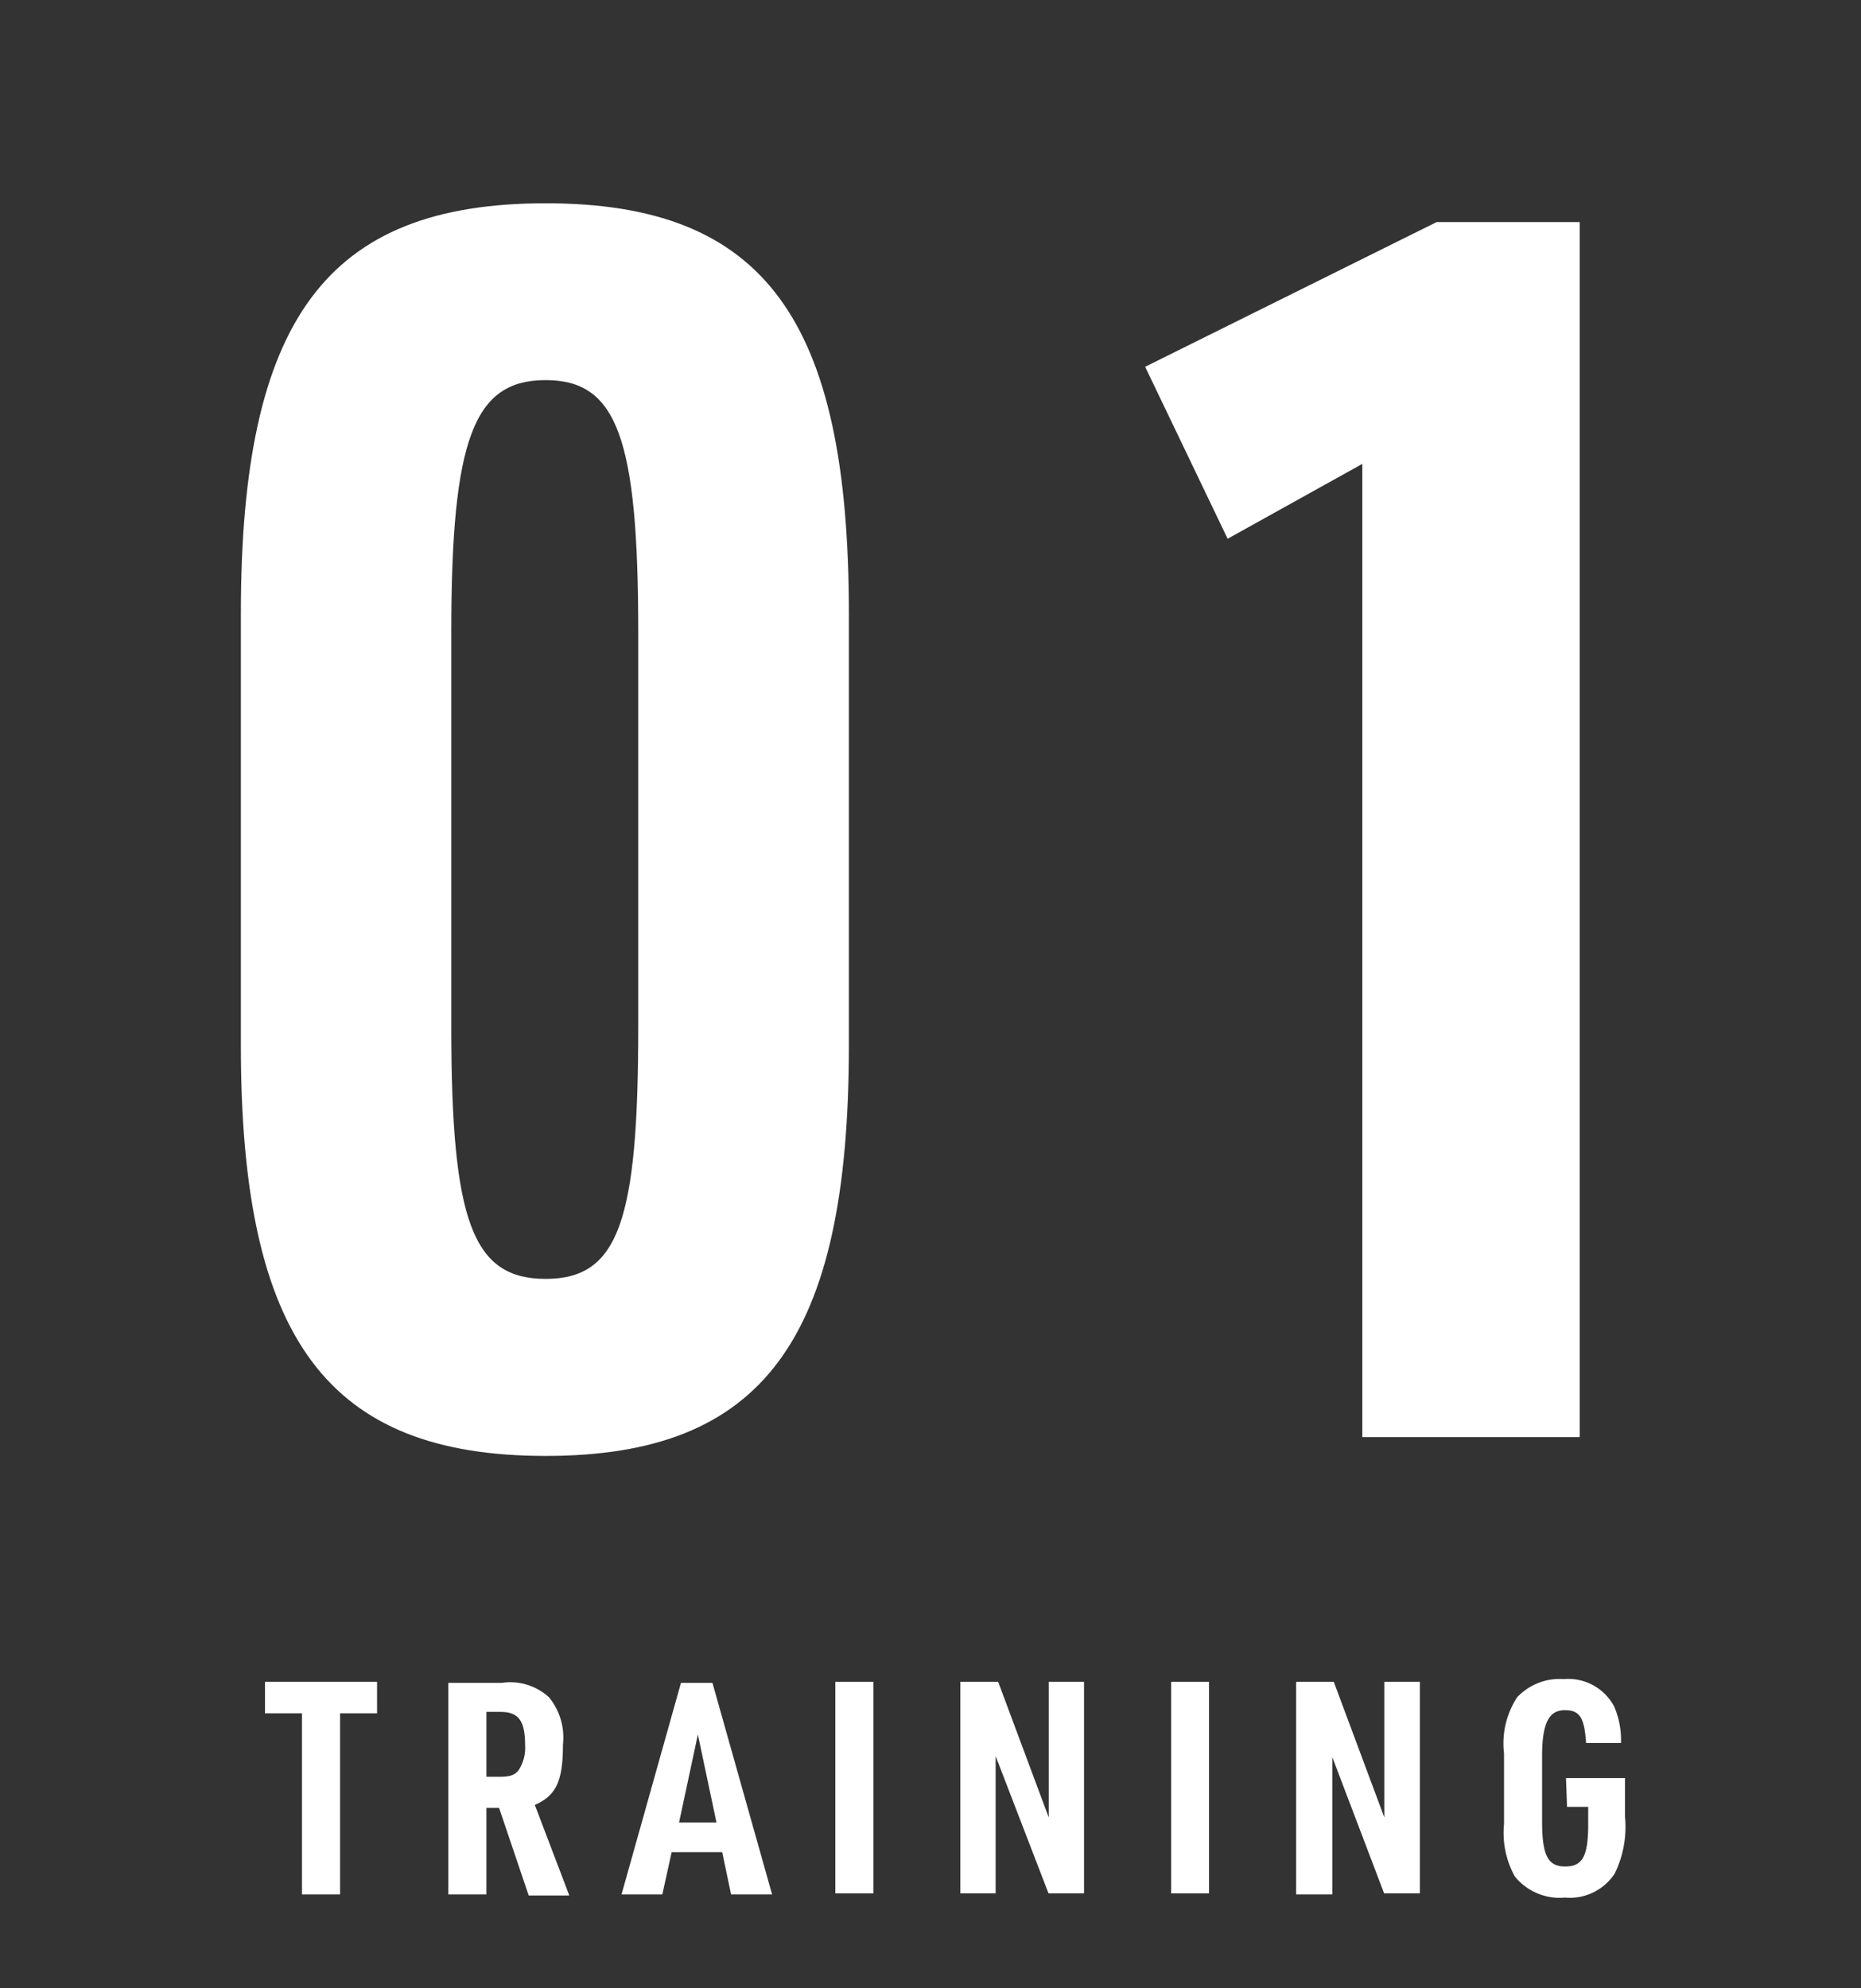
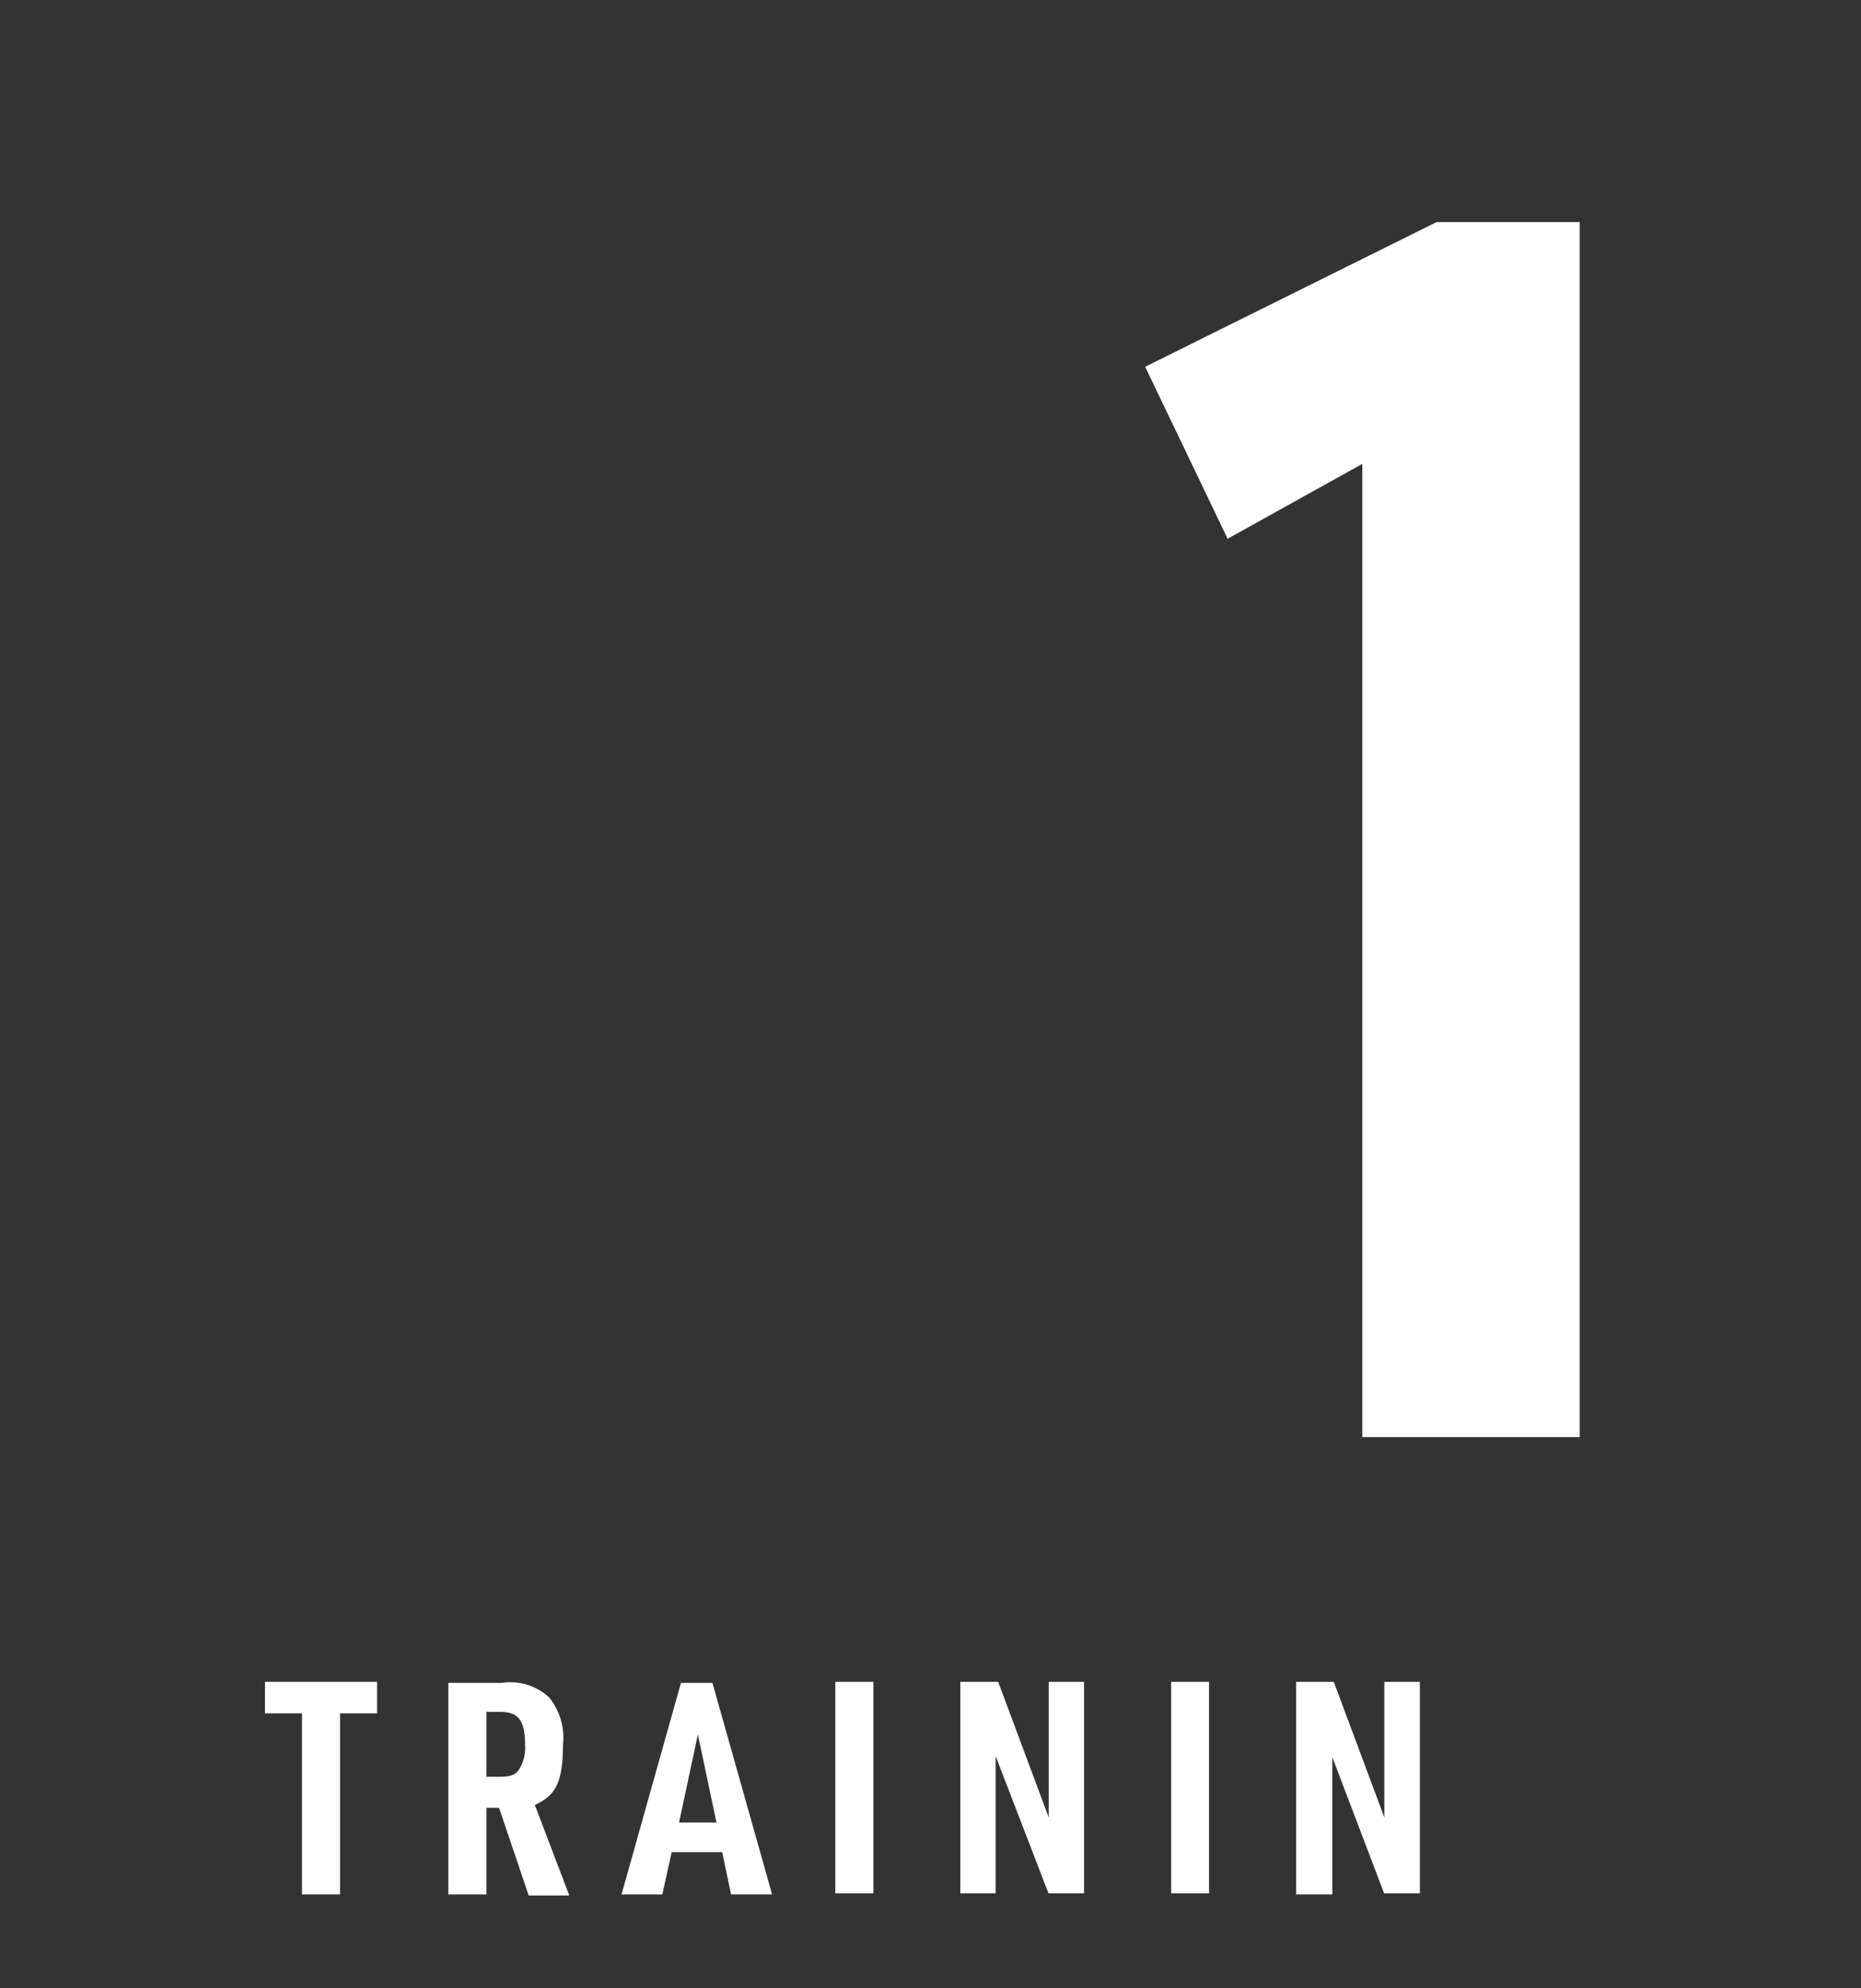
<svg xmlns="http://www.w3.org/2000/svg" id="レイヤー_1" data-name="レイヤー 1" viewBox="0 0 88 94">
  <rect x="0" y="0" width="88" height="94" fill="#333333" stroke="none" />
  <defs>
    <style>.cls-1{fill:#fff;}</style>
  </defs>
-   <path class="cls-1" d="M11.39,29c0-13.92,4.06-19.39,14.41-19.39S40.14,15.09,40.14,29V49.44c0,13.91-4.06,19.39-14.34,19.39S11.39,63.35,11.39,49.44Zm18.79.88c0-9.17-1-11.91-4.38-11.91s-4.46,2.74-4.46,11.91V48.55c0,9.17,1,11.91,4.46,11.91s4.38-2.74,4.38-11.91Z" />
  <path class="cls-1" d="M64.42,21.93l-6.37,3.54-3.9-8.13L67.93,10.5H74.7V67.94H64.42Z" />
  <path class="cls-1" d="M14.28,81H12.53V79.51h5.3V81H16.08v8.56h-1.8Z" />
  <path class="cls-1" d="M23,89.56h-1.8v-10h2.52a2.71,2.71,0,0,1,2.24.68,3,3,0,0,1,.66,2.23c0,1.74-.32,2.41-1.33,2.86l1.63,4.28H25l-1.4-4.14H23ZM23.6,84c.52,0,.76-.08.94-.34a1.93,1.93,0,0,0,.29-1.15c0-1.17-.31-1.58-1.18-1.58H23V84Z" />
  <path class="cls-1" d="M31.76,87.56l-.44,2H29.39l2.81-10h1.49l2.82,10H34.57l-.42-2ZM33,82l-.89,4.16h1.77Z" />
  <path class="cls-1" d="M39.5,79.51h1.8v10H39.5Z" />
  <path class="cls-1" d="M45.41,79.51H47.2l2.39,6.41V79.51h1.67v10H49.58l-2.5-6.49v6.49H45.41Z" />
  <path class="cls-1" d="M55.38,79.51h1.79v10H55.38Z" />
  <path class="cls-1" d="M61.29,79.51h1.78l2.39,6.41V79.51h1.68v10H65.45L63,83.07v6.49H61.29Z" />
-   <path class="cls-1" d="M74.05,84.06h2.79v1.82a5,5,0,0,1-.49,2.7A2.54,2.54,0,0,1,74,89.71a2.73,2.73,0,0,1-2.37-1,4.26,4.26,0,0,1-.51-2.48V82.9a4,4,0,0,1,.62-2.66,2.76,2.76,0,0,1,2.2-.86,2.46,2.46,0,0,1,2.39,1.3,4,4,0,0,1,.32,1.72H75c-.08-1.2-.3-1.55-1-1.55s-1.08.5-1.08,2.17v3.07c0,1.63.27,2.15,1.1,2.15s1.08-.52,1.08-2v-.82h-1Z" />
</svg>